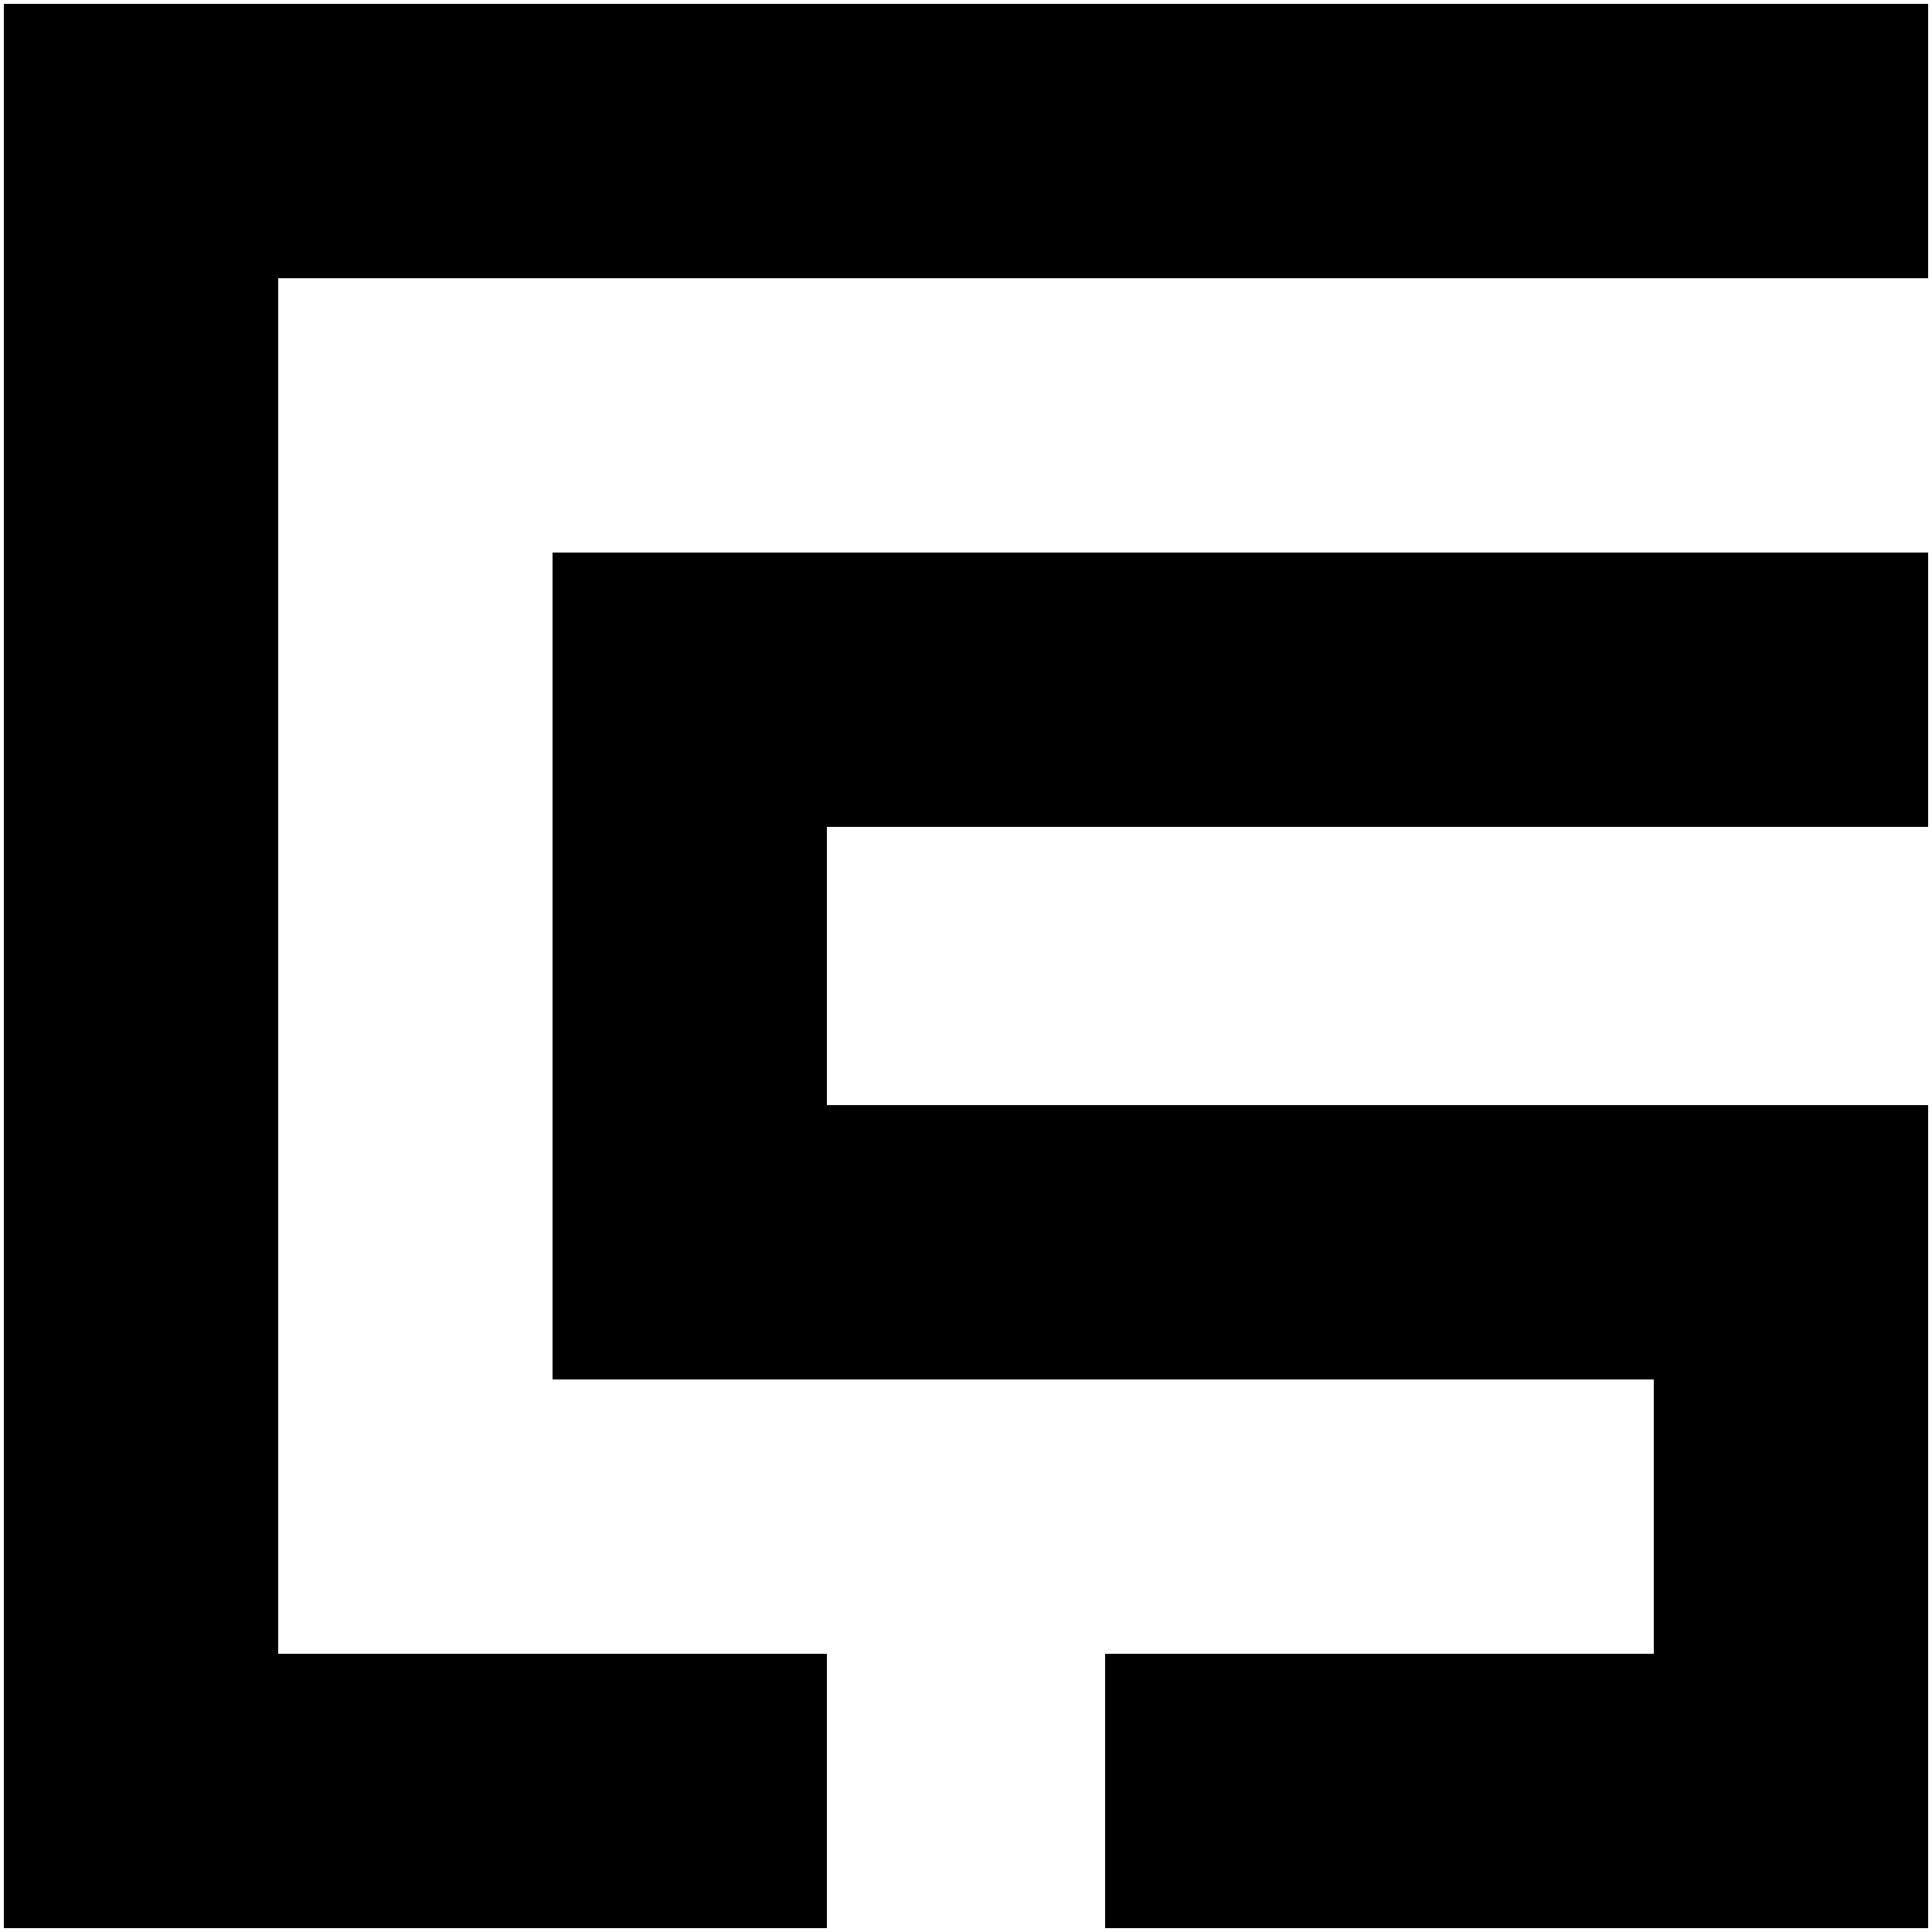
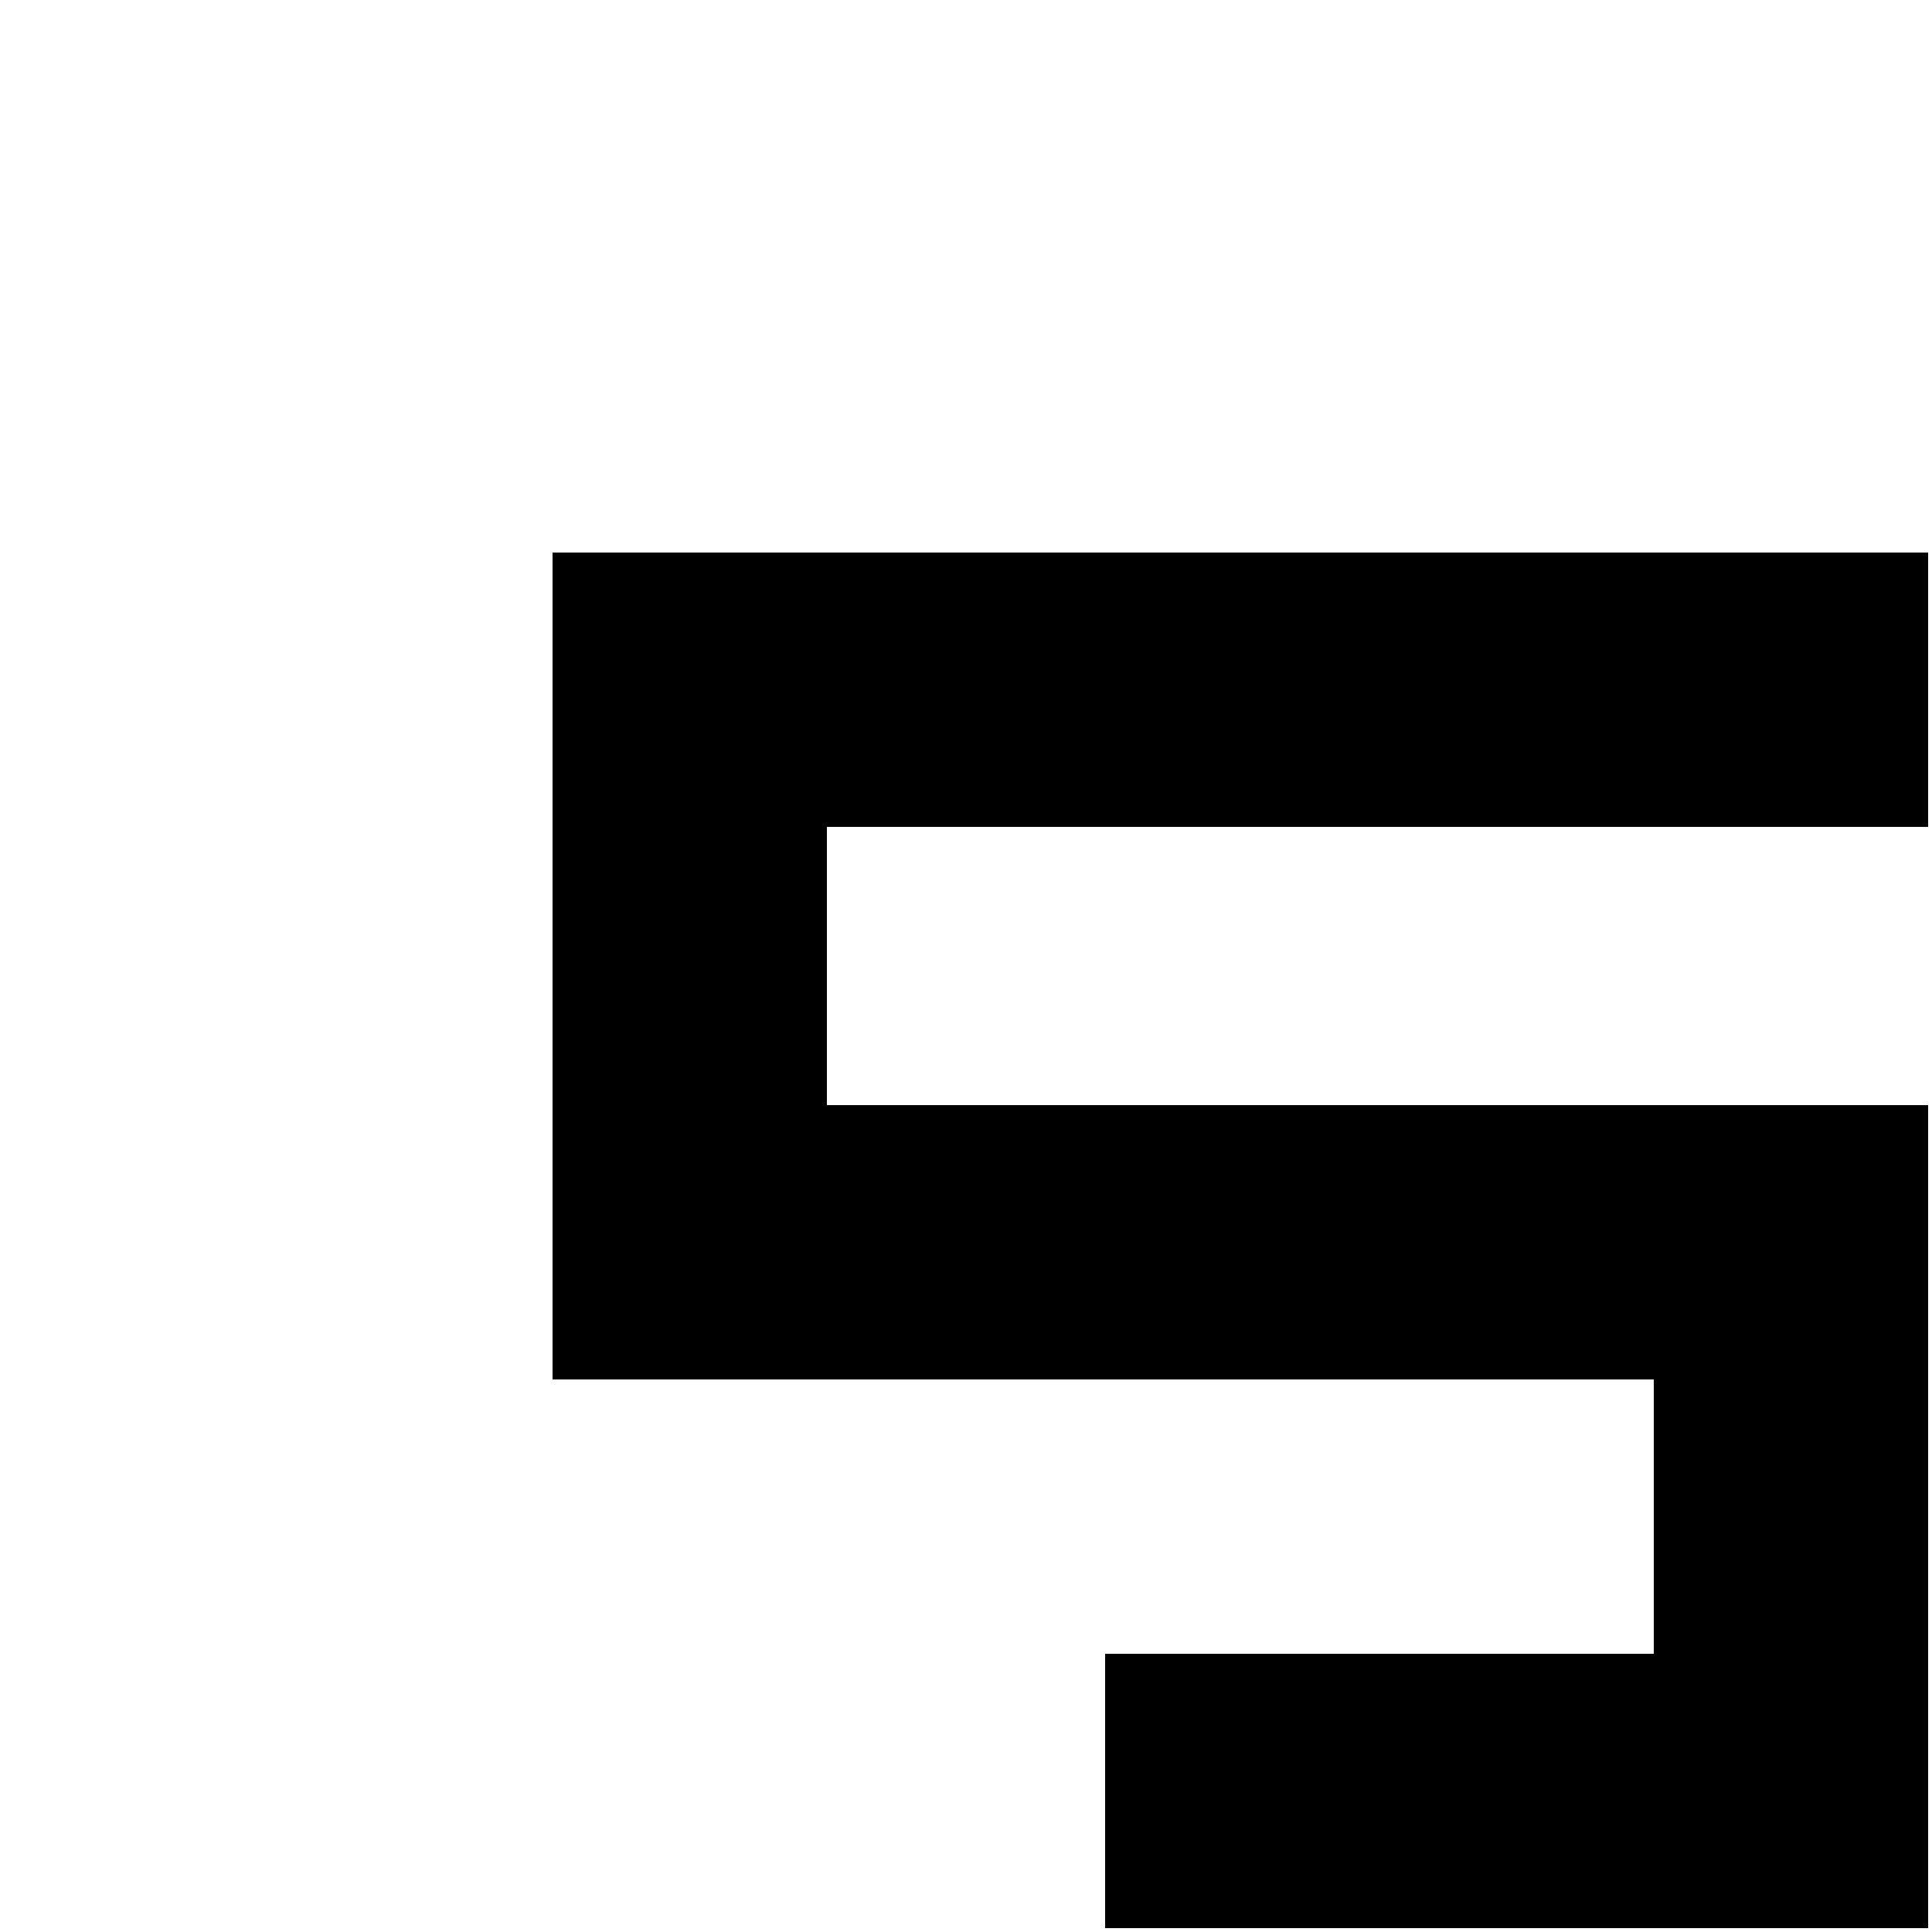
<svg xmlns="http://www.w3.org/2000/svg" x="0px" y="0px" width="50" height="50" viewBox="0 0 50 50" style="enable-background:new 0 0 50 50;">
  <g id="Layer_1_1_" class="st0">
-     <path class="st1" d="M-233.9,453c0.5,0,0.8-0.2,1-0.5c0.2-0.3,0.3-0.7,0.3-1.2c0-0.2,0-0.4-0.1-0.6c-0.1-0.2-0.1-0.4-0.3-0.5   c-0.1-0.2-0.3-0.3-0.4-0.4c-0.2-0.1-0.4-0.1-0.6-0.1c-0.4,0-0.7,0.2-1,0.5c-0.2,0.3-0.4,0.7-0.4,1.2c0,0.5,0.1,0.9,0.4,1.2   C-234.6,452.9-234.3,453-233.9,453 M-233.8,457.3c-0.9,0-1.7-0.2-2.3-0.6c-0.6-0.4-0.9-0.9-1-1.6h2.1c0.1,0.2,0.2,0.3,0.4,0.5   c0.2,0.1,0.5,0.2,0.8,0.2c0.5,0,0.8-0.1,1-0.3c0.2-0.2,0.3-0.5,0.3-1v-0.7h-0.1c-0.2,0.2-0.4,0.4-0.7,0.6c-0.3,0.1-0.6,0.2-1,0.2   c-0.4,0-0.7-0.1-1.1-0.2c-0.4-0.1-0.7-0.3-0.9-0.6c-0.3-0.3-0.5-0.6-0.7-1c-0.2-0.4-0.2-0.9-0.2-1.4c0-0.5,0.1-0.9,0.2-1.4   c0.1-0.4,0.3-0.8,0.6-1.1c0.2-0.3,0.5-0.5,0.9-0.7c0.3-0.2,0.7-0.3,1.2-0.3c0.4,0,0.8,0.1,1.1,0.3c0.3,0.2,0.6,0.4,0.8,0.7h0v-0.7   h2.1v6.1c0,0.5-0.1,0.9-0.2,1.3c-0.2,0.4-0.4,0.7-0.7,0.9c-0.3,0.3-0.7,0.5-1.1,0.6C-232.9,457.3-233.3,457.3-233.8,457.3    M-244.5,448.3h2.1v0.9h0c0.3-0.4,0.5-0.6,0.9-0.8c0.3-0.2,0.7-0.3,1.2-0.3c0.4,0,0.7,0.1,1,0.2c0.3,0.1,0.5,0.3,0.7,0.5   c0.2,0.2,0.4,0.5,0.5,0.8c0.1,0.3,0.2,0.7,0.2,1v4.4h-2.1v-4c0-0.4-0.1-0.7-0.3-0.9c-0.2-0.2-0.4-0.3-0.8-0.3   c-0.4,0-0.6,0.1-0.9,0.4c-0.2,0.3-0.3,0.6-0.3,1v3.7h-2.1L-244.5,448.3L-244.5,448.3L-244.5,448.3z M-247.7,448.3h2.1v6.7h-2.1   V448.3z M-247.7,445.6h2.1v1.7h-2.1V445.6z M-249.7,455.1c-0.3,0-0.6,0-0.9-0.1c-0.3-0.1-0.5-0.2-0.7-0.3c-0.2-0.1-0.3-0.3-0.4-0.6   s-0.2-0.5-0.2-0.9v-3.6h-0.9v-1.3h0.9v-2.1h2.1v2.1h1.2v1.3h-1.2v3.2c0,0.3,0.1,0.4,0.2,0.5c0.1,0.1,0.3,0.1,0.5,0.1   c0.1,0,0.2,0,0.3,0c0.1,0,0.2,0,0.2,0v1.6c-0.1,0-0.2,0-0.4,0.1C-249.2,455.1-249.4,455.1-249.7,455.1 M-257.4,455.2   c-0.8,0-1.4-0.2-1.8-0.7c-0.4-0.5-0.6-1.1-0.6-1.8v-4.4h2.1v4c0,0.4,0.1,0.7,0.3,0.8c0.2,0.2,0.4,0.3,0.8,0.3   c0.4,0,0.7-0.1,0.9-0.4c0.2-0.2,0.3-0.6,0.3-1v-3.8h2.1v6.7h-2.1v-0.8h0c-0.2,0.3-0.5,0.6-0.8,0.8   C-256.6,455.1-257,455.2-257.4,455.2 M-264,453.6c0.4,0,0.7-0.2,1-0.5c0.2-0.3,0.3-0.8,0.3-1.4s-0.1-1-0.3-1.4   c-0.2-0.4-0.6-0.5-1-0.5c-0.2,0-0.4,0-0.6,0.1c-0.2,0.1-0.3,0.2-0.4,0.4c-0.1,0.2-0.2,0.4-0.3,0.6c-0.1,0.2-0.1,0.5-0.1,0.8   c0,0.6,0.1,1,0.4,1.3C-264.8,453.4-264.4,453.6-264,453.6 M-267.5,448.3h2.1v0.8h0c0.2-0.3,0.5-0.6,0.8-0.7   c0.3-0.2,0.7-0.3,1.2-0.3c0.4,0,0.8,0.1,1.2,0.3c0.4,0.2,0.7,0.4,0.9,0.8c0.2,0.3,0.4,0.7,0.6,1.1c0.1,0.4,0.2,0.9,0.2,1.4   c0,0.5-0.1,1-0.2,1.5c-0.1,0.4-0.3,0.8-0.6,1.1c-0.3,0.3-0.6,0.6-0.9,0.7c-0.4,0.2-0.8,0.3-1.2,0.3s-0.8-0.1-1.1-0.2   c-0.3-0.2-0.6-0.4-0.8-0.7h0v2.9h-2.1C-267.5,457.2-267.5,448.3-267.5,448.3z M-278.8,448.3h2.1v1h0c0.2-0.4,0.5-0.6,0.8-0.8   c0.3-0.2,0.7-0.3,1.2-0.3c0.4,0,0.8,0.1,1.2,0.3c0.3,0.2,0.6,0.5,0.7,0.9h0c0.3-0.4,0.6-0.7,0.9-0.9s0.8-0.3,1.2-0.3   c0.4,0,0.7,0.1,1,0.2c0.3,0.1,0.5,0.3,0.7,0.5c0.2,0.2,0.3,0.5,0.4,0.8c0.1,0.3,0.1,0.7,0.1,1v4.4h-2.1v-4c0-0.4-0.1-0.7-0.2-0.8   c-0.2-0.2-0.4-0.3-0.7-0.3c-0.3,0-0.6,0.1-0.8,0.4c-0.2,0.3-0.3,0.6-0.3,1v3.8h-2.1v-4c0-0.4-0.1-0.7-0.2-0.8   c-0.2-0.2-0.4-0.3-0.7-0.3c-0.3,0-0.6,0.1-0.8,0.4s-0.3,0.6-0.3,1v3.8h-2.1L-278.8,448.3L-278.8,448.3L-278.8,448.3z M-283,453.7   c0.5,0,0.8-0.2,1.1-0.6c0.2-0.4,0.4-0.9,0.4-1.5c0-0.6-0.1-1.1-0.4-1.5c-0.2-0.4-0.6-0.6-1.1-0.6s-0.8,0.2-1.1,0.6   c-0.2,0.4-0.4,0.9-0.4,1.5c0,0.6,0.1,1.1,0.4,1.5C-283.8,453.5-283.5,453.7-283,453.7 M-283,455.2c-0.5,0-1-0.1-1.5-0.3   s-0.8-0.4-1.1-0.8c-0.3-0.3-0.6-0.7-0.7-1.1c-0.2-0.4-0.3-0.9-0.3-1.4c0-0.5,0.1-1,0.3-1.4c0.2-0.4,0.4-0.8,0.7-1.1   c0.3-0.3,0.7-0.6,1.1-0.8c0.4-0.2,0.9-0.3,1.5-0.3c0.5,0,1,0.1,1.5,0.3c0.4,0.2,0.8,0.4,1.1,0.8c0.3,0.3,0.6,0.7,0.7,1.1   c0.2,0.4,0.3,0.9,0.3,1.4s-0.1,1-0.3,1.4c-0.2,0.4-0.4,0.8-0.7,1.1c-0.3,0.3-0.7,0.6-1.1,0.8C-282,455.1-282.5,455.2-283,455.2    M-290.3,455.2c-0.5,0-1-0.1-1.5-0.3c-0.4-0.2-0.8-0.4-1.1-0.8c-0.3-0.3-0.6-0.7-0.7-1.1c-0.2-0.4-0.3-0.9-0.3-1.4   c0-0.5,0.1-1,0.3-1.4c0.2-0.4,0.4-0.8,0.7-1.1c0.3-0.3,0.7-0.6,1.1-0.8c0.4-0.2,0.9-0.3,1.5-0.3c0.5,0,0.9,0.1,1.2,0.2   c0.4,0.1,0.7,0.3,1,0.5c0.3,0.2,0.5,0.5,0.7,0.8c0.2,0.3,0.3,0.7,0.3,1h-2.1c-0.1-0.3-0.2-0.6-0.4-0.7c-0.2-0.2-0.4-0.3-0.7-0.3   c-0.5,0-0.8,0.2-1,0.5c-0.2,0.4-0.3,0.8-0.3,1.5c0,0.6,0.1,1.1,0.3,1.4c0.2,0.4,0.6,0.5,1,0.5c0.7,0,1.1-0.4,1.2-1.2h2.1   c0,0.4-0.1,0.7-0.3,1.1c-0.2,0.3-0.4,0.6-0.6,0.9c-0.3,0.3-0.6,0.4-1,0.6C-289.4,455.1-289.8,455.2-290.3,455.2 M-244.7,439.3   c0-0.4-0.2-0.7-0.4-1c-0.2-0.2-0.5-0.4-0.9-0.4c-0.4,0-0.7,0.1-1,0.4c-0.2,0.2-0.4,0.6-0.4,1H-244.7z M-245.9,443.6   c-0.6,0-1.1-0.1-1.5-0.3c-0.4-0.2-0.8-0.4-1.1-0.8c-0.3-0.3-0.5-0.7-0.7-1.1c-0.2-0.4-0.3-0.9-0.3-1.4c0-0.5,0.1-1,0.3-1.4   c0.2-0.4,0.4-0.8,0.7-1.1c0.3-0.3,0.7-0.6,1.1-0.8s0.9-0.3,1.4-0.3c0.5,0,0.9,0.1,1.3,0.2c0.4,0.1,0.7,0.4,1,0.6   c0.4,0.4,0.7,0.8,0.9,1.4c0.2,0.6,0.3,1.2,0.3,1.9h-4.8c0.1,0.5,0.2,0.8,0.5,1.1c0.2,0.3,0.6,0.4,1,0.4c0.3,0,0.5-0.1,0.7-0.2   s0.3-0.3,0.4-0.5h2.1c-0.1,0.3-0.2,0.6-0.4,0.9c-0.2,0.3-0.4,0.5-0.7,0.7c-0.3,0.2-0.6,0.4-0.9,0.5   C-245.1,443.5-245.5,443.6-245.9,443.6 M-256.2,436.7h2.2l0.9,3c0,0.2,0.1,0.3,0.1,0.5c0,0.2,0.1,0.3,0.1,0.4   c0,0.1,0.1,0.3,0.1,0.4h0c0-0.1,0.1-0.3,0.1-0.4c0-0.1,0.1-0.3,0.1-0.4c0-0.2,0.1-0.3,0.1-0.5l0.9-3h2.1l-2.3,6.7h-2.3   L-256.2,436.7z M-258.8,436.7h2.1v6.7h-2.1V436.7z M-258.8,434h2.1v1.7h-2.1V434z M-260.8,443.5c-0.3,0-0.6,0-0.9-0.1   c-0.3-0.1-0.5-0.2-0.7-0.3c-0.2-0.1-0.3-0.3-0.4-0.6c-0.1-0.2-0.2-0.5-0.2-0.9V438h-0.9v-1.3h0.9v-2.1h2.1v2.1h1.2v1.3h-1.2v3.2   c0,0.3,0.1,0.4,0.2,0.5c0.1,0.1,0.3,0.1,0.5,0.1c0.1,0,0.2,0,0.3,0c0.1,0,0.2,0,0.2,0v1.6c-0.1,0-0.2,0-0.4,0.1   C-260.3,443.5-260.5,443.5-260.8,443.5 M-267.4,443.6c-0.5,0-1-0.1-1.5-0.3c-0.4-0.2-0.8-0.4-1.1-0.8s-0.6-0.7-0.7-1.1   c-0.2-0.4-0.3-0.9-0.3-1.4s0.1-1,0.3-1.4c0.2-0.4,0.4-0.8,0.7-1.1c0.3-0.3,0.7-0.6,1.1-0.8c0.4-0.2,0.9-0.3,1.5-0.3   c0.5,0,0.9,0.1,1.2,0.2c0.4,0.1,0.7,0.3,1,0.5c0.3,0.2,0.5,0.5,0.7,0.8c0.2,0.3,0.3,0.7,0.3,1h-2.1c-0.1-0.3-0.2-0.6-0.4-0.7   c-0.2-0.2-0.4-0.3-0.7-0.3c-0.5,0-0.8,0.2-1,0.5c-0.2,0.4-0.3,0.8-0.3,1.5c0,0.6,0.1,1.1,0.3,1.4c0.2,0.4,0.6,0.5,1,0.5   c0.7,0,1.1-0.4,1.2-1.2h2.1c0,0.4-0.1,0.7-0.3,1.1c-0.2,0.3-0.4,0.6-0.6,0.9c-0.3,0.2-0.6,0.4-1,0.6   C-266.4,443.5-266.9,443.6-267.4,443.6 M-273.7,439.3c0-0.4-0.2-0.7-0.4-1s-0.5-0.4-0.9-0.4c-0.4,0-0.7,0.1-0.9,0.4   c-0.2,0.2-0.4,0.6-0.4,1H-273.7z M-274.8,443.6c-0.6,0-1.1-0.1-1.5-0.3c-0.4-0.2-0.8-0.4-1.1-0.8c-0.3-0.3-0.5-0.7-0.7-1.1   c-0.2-0.4-0.3-0.9-0.3-1.4c0-0.5,0.1-1,0.3-1.4c0.2-0.4,0.4-0.8,0.7-1.1c0.3-0.3,0.7-0.6,1.1-0.8c0.4-0.2,0.9-0.3,1.4-0.3   c0.5,0,0.9,0.1,1.3,0.2c0.4,0.1,0.7,0.4,1,0.6c0.4,0.4,0.7,0.8,0.9,1.4c0.2,0.6,0.3,1.2,0.3,1.9h-4.8c0.1,0.5,0.2,0.8,0.5,1.1   c0.2,0.3,0.6,0.4,1,0.4c0.3,0,0.5-0.1,0.7-0.2s0.3-0.3,0.4-0.5h2.1c-0.1,0.3-0.2,0.6-0.4,0.9c-0.2,0.3-0.4,0.5-0.7,0.7   c-0.3,0.2-0.6,0.4-0.9,0.5C-274,443.5-274.4,443.6-274.8,443.6 M-286,438h-0.9v-1.4h0.9v-0.4c0-0.3,0-0.6,0.1-0.8   c0.1-0.2,0.2-0.4,0.3-0.6c0.1-0.2,0.3-0.3,0.5-0.4c0.2-0.1,0.4-0.2,0.7-0.3c0.3-0.1,0.5-0.1,0.8-0.1c0.3,0,0.6,0,0.9,0v1.5   c-0.2,0-0.3,0-0.5,0c-0.1,0-0.3,0-0.4,0.1c-0.1,0.1-0.2,0.1-0.2,0.2s-0.1,0.3-0.1,0.4v0.3h1.9v-0.5c0-0.6,0.1-1,0.4-1.4   c0.1-0.2,0.3-0.3,0.5-0.5c0.2-0.1,0.4-0.2,0.7-0.3c0.3-0.1,0.5-0.1,0.9-0.1c0.3,0,0.6,0,0.9,0v1.5c-0.2,0-0.4,0-0.5,0   c-0.2,0-0.3,0-0.4,0.1c-0.1,0.1-0.2,0.1-0.2,0.2s-0.1,0.3-0.1,0.4v0.3h1.3v1.4h-1.3v5.4h-2.1V438h-1.9v5.4h-2.1L-286,438L-286,438   L-286,438z M-290.9,442.2c0.4,0,0.7-0.1,1-0.3c0.3-0.2,0.4-0.5,0.4-0.9v-0.8c-0.1,0.1-0.3,0.1-0.5,0.2c-0.2,0.1-0.4,0.1-0.6,0.2   c-0.4,0.1-0.7,0.2-0.9,0.3c-0.2,0.1-0.3,0.3-0.3,0.6c0,0.3,0.1,0.5,0.3,0.6C-291.4,442.1-291.1,442.2-290.9,442.2 M-291.6,443.6   c-0.3,0-0.6,0-0.9-0.1c-0.3-0.1-0.5-0.2-0.7-0.4c-0.2-0.2-0.4-0.4-0.5-0.6c-0.1-0.3-0.2-0.5-0.2-0.9c0-0.4,0.1-0.7,0.2-0.9   c0.1-0.3,0.3-0.5,0.6-0.6c0.2-0.2,0.5-0.3,0.8-0.4c0.3-0.1,0.6-0.2,1-0.2c0.6-0.1,1.1-0.2,1.3-0.3c0.3-0.1,0.4-0.3,0.4-0.5   c0-0.2-0.1-0.4-0.2-0.5c-0.1-0.1-0.4-0.2-0.7-0.2c-0.3,0-0.6,0.1-0.8,0.2c-0.2,0.1-0.3,0.4-0.3,0.6h-2c0-0.3,0.1-0.6,0.2-0.9   c0.1-0.3,0.3-0.5,0.6-0.7c0.2-0.2,0.6-0.4,0.9-0.5c0.4-0.1,0.8-0.2,1.3-0.2c0.5,0,0.9,0,1.3,0.1c0.4,0.1,0.7,0.2,0.9,0.4   c0.3,0.2,0.5,0.5,0.6,0.8c0.1,0.3,0.2,0.7,0.2,1.1v3.4c0,0.3,0,0.5,0,0.6c0,0.2,0.1,0.3,0.2,0.3v0.1h-2.1c-0.1-0.1-0.1-0.2-0.1-0.3   s-0.1-0.3-0.1-0.5h0c-0.2,0.3-0.5,0.5-0.8,0.7C-290.6,443.5-291,443.6-291.6,443.6 M-343.9,412.1h35.7v7.1h-35.7V412.1z    M-343.8,426.4h35.7V455h7.1v-50h-50v0v50h7.2V426.4z M-336.7,433.6h21.4v7.1h-14.3v7.1h14.3v7.1h-21.4v0h0L-336.7,433.6   C-336.7,433.6-336.7,433.6-336.7,433.6z" />
-   </g>
+     </g>
  <g id="sk" class="st0">
-     <path class="st1" d="M-294.3,441.2h2c0.1,0.7,0.5,1,1.3,1c0.6,0,1.1-0.3,1.1-0.7c0-0.6-0.8-0.7-1.7-0.8c-1.2-0.2-2.5-0.5-2.5-2.1   c0-1.4,1.3-2.1,2.9-2.1c1.9,0,3,0.8,3,2.1h-1.9c-0.1-0.6-0.5-0.8-1.1-0.8c-0.5,0-0.9,0.2-0.9,0.6c0,0.5,0.8,0.6,1.6,0.7   c1.2,0.2,2.6,0.5,2.6,2.2c0,1.4-1.3,2.3-3.1,2.3C-293,443.6-294.3,442.8-294.3,441.2z M-287.2,434h2.1v1.8h-2.1V434z M-287.2,436.7   h2.1v6.7h-2.1V436.7z M-284.2,443.6h2.1c0.1,0.4,0.5,0.6,1.2,0.6c0.9,0,1.3-0.5,1.3-1.3v-0.7h-0.1c-0.4,0.4-0.9,0.8-1.7,0.8   c-1.5,0-3-1.1-3-3.2c0-1.9,1.1-3.4,2.8-3.4c0.9,0,1.5,0.4,1.9,0.9l0,0v-0.8h2.1v6.1c0,1-0.4,1.8-0.9,2.3c-0.6,0.5-1.4,0.8-2.5,0.8   C-282.8,445.8-284,445-284.2,443.6z M-279.6,439.8c0-0.9-0.5-1.7-1.4-1.7c-0.8,0-1.3,0.6-1.3,1.7c0,1,0.5,1.7,1.3,1.7   C-280,441.5-279.6,440.7-279.6,439.8z M-276.6,436.7h2.1v0.9h0.1c0.5-0.8,1.1-1.1,2.1-1.1c1.4,0,2.3,1.1,2.3,2.6v4.4h-2.1v-4   c0-0.7-0.4-1.2-1.1-1.2s-1.2,0.6-1.2,1.4v3.7h-2.1C-276.6,443.5-276.6,436.7-276.6,436.7z M-269.3,441.6c0-1.5,1.2-1.9,2.6-2.1   c1.3-0.2,1.7-0.3,1.7-0.8s-0.3-0.8-0.9-0.8c-0.7,0-1,0.3-1.1,0.9h-1.9c0.1-1.3,1-2.3,3.1-2.3c1,0,1.7,0.2,2.2,0.6   c0.6,0.4,0.9,1.1,0.9,1.9v3.4c0,0.6,0.1,0.8,0.3,0.9v0.1h-2.1c-0.1-0.1-0.2-0.4-0.3-0.8l0,0c-0.4,0.6-1,0.9-2,0.9   C-268.4,443.6-269.3,442.9-269.3,441.6z M-265,441.1v-0.8c-0.3,0.1-0.7,0.3-1.1,0.4c-0.8,0.2-1.2,0.4-1.2,0.9   c0,0.6,0.4,0.8,0.9,0.8C-265.6,442.3-265,441.7-265,441.1z M-261.9,434h2.2v9.4h-2.2V434z M-293.9,445.6h2.1v5l2-2.3h2.5l-2.4,2.5   l2.6,4.2h-2.5l-1.6-2.8l-0.6,0.7v2.1h-2.1L-293.9,445.6L-293.9,445.6L-293.9,445.6z M-286.5,445.6h2.1v1.8h-2.1V445.6z    M-286.5,448.3h2.1v6.7h-2.1V448.3z M-283.3,448.3h2.1v0.9h0.1c0.5-0.8,1.1-1.1,2.1-1.1c1.4,0,2.3,1.1,2.3,2.6v4.4h-2.1v-4   c0-0.7-0.4-1.2-1.1-1.2s-1.2,0.6-1.2,1.4v3.7h-2.1L-283.3,448.3L-283.3,448.3z M-276.1,451.7c0-2,1.4-3.6,3.5-3.6   c0.9,0,1.7,0.3,2.3,0.8c0.8,0.8,1.2,1.9,1.2,3.3h-4.8c0.1,0.9,0.6,1.4,1.5,1.4c0.6,0,0.9-0.3,1.1-0.7h2.1c-0.1,0.6-0.6,1.2-1.1,1.6   c-0.6,0.4-1.3,0.6-2.1,0.6C-274.8,455.3-276.1,453.7-276.1,451.7z M-271.3,450.9c-0.1-0.8-0.6-1.3-1.3-1.3c-0.8,0-1.3,0.5-1.4,1.3   H-271.3z M-268.2,453.2v-3.6h-0.9v-1.3h0.9v-2.1h2.1v2.1h1.2v1.3h-1.2v3.1c0,0.5,0.3,0.6,0.8,0.6c0.2,0,0.4,0,0.5,0v1.6   c-0.2,0.1-0.6,0.1-1.2,0.1C-267.3,455.1-268.2,454.7-268.2,453.2z M-263.9,445.6h2.1v1.8h-2.1V445.6z M-263.9,448.3h2.1v6.7h-2.1   V448.3z M-261,451.7c0-2,1.4-3.6,3.5-3.6c1.8,0,3,1.1,3.2,2.6h-2.1c-0.1-0.6-0.5-1-1.1-1c-0.9,0-1.4,0.8-1.4,2   c0,1.2,0.4,1.9,1.4,1.9c0.7,0,1.1-0.4,1.2-1.1h2.1c-0.1,1.6-1.3,2.8-3.2,2.8C-259.7,455.3-261,453.7-261,451.7z M-253.9,452.9h2   c0.1,0.7,0.5,1,1.3,1c0.6,0,1.1-0.3,1.1-0.7c0-0.6-0.8-0.7-1.7-0.8c-1.2-0.2-2.5-0.5-2.5-2.1c0-1.4,1.3-2.1,2.9-2.1   c1.9,0,3,0.8,3,2.1h-1.9c-0.1-0.6-0.5-0.8-1.1-0.8c-0.5,0-0.9,0.2-0.9,0.6c0,0.5,0.8,0.6,1.6,0.7c1.2,0.2,2.6,0.5,2.6,2.2   c0,1.4-1.3,2.3-3.1,2.3C-252.6,455.3-253.9,454.4-253.9,452.9z M-301.1,405h-21.4v7.2h21.4V405z M-322.5,419.3v-7.1h-7.1v7.2H-351   v7.2h50v-7.2H-322.5L-322.5,419.3z M-329.6,405H-351v7.2h21.4V405z M-329.6,433.6L-329.6,433.6v14.3h-14.3v-14.3h-7.1V455h28.6l0,0   v-14.3h14.3v14.3h7.2v-14.3v-7.1l0,0L-329.6,433.6L-329.6,433.6z" />
    <path class="st1" d="M-22.4,407.5h-21.4v7.2h21.4V407.5z M-43.8,421.8v-7.1h-7.1v7.2h-21.4v7.2h50v-7.2H-43.8L-43.8,421.8z    M-50.9,407.5h-21.4v7.2h21.4V407.5z M-50.9,436.1L-50.9,436.1v14.3h-14.3v-14.3h-7.1v21.4h28.6l0,0v-14.3h14.3v14.3h7.2v-14.3   v-7.1l0,0L-50.9,436.1L-50.9,436.1L-50.9,436.1z" />
  </g>
-   <polygon class="st2" points="0.1,0.1 0.1,49.9 21.4,49.9 21.4,42.8 7.2,42.8 7.2,7.2 49.9,7.2 49.9,0.1 " />
  <polygon class="st2" points="14.3,14.3 14.3,35.7 42.8,35.7 42.8,42.8 28.6,42.8 28.6,49.9 49.9,49.9 49.9,28.6 21.4,28.6   21.4,21.4 49.9,21.4 49.9,14.3 " />
</svg>